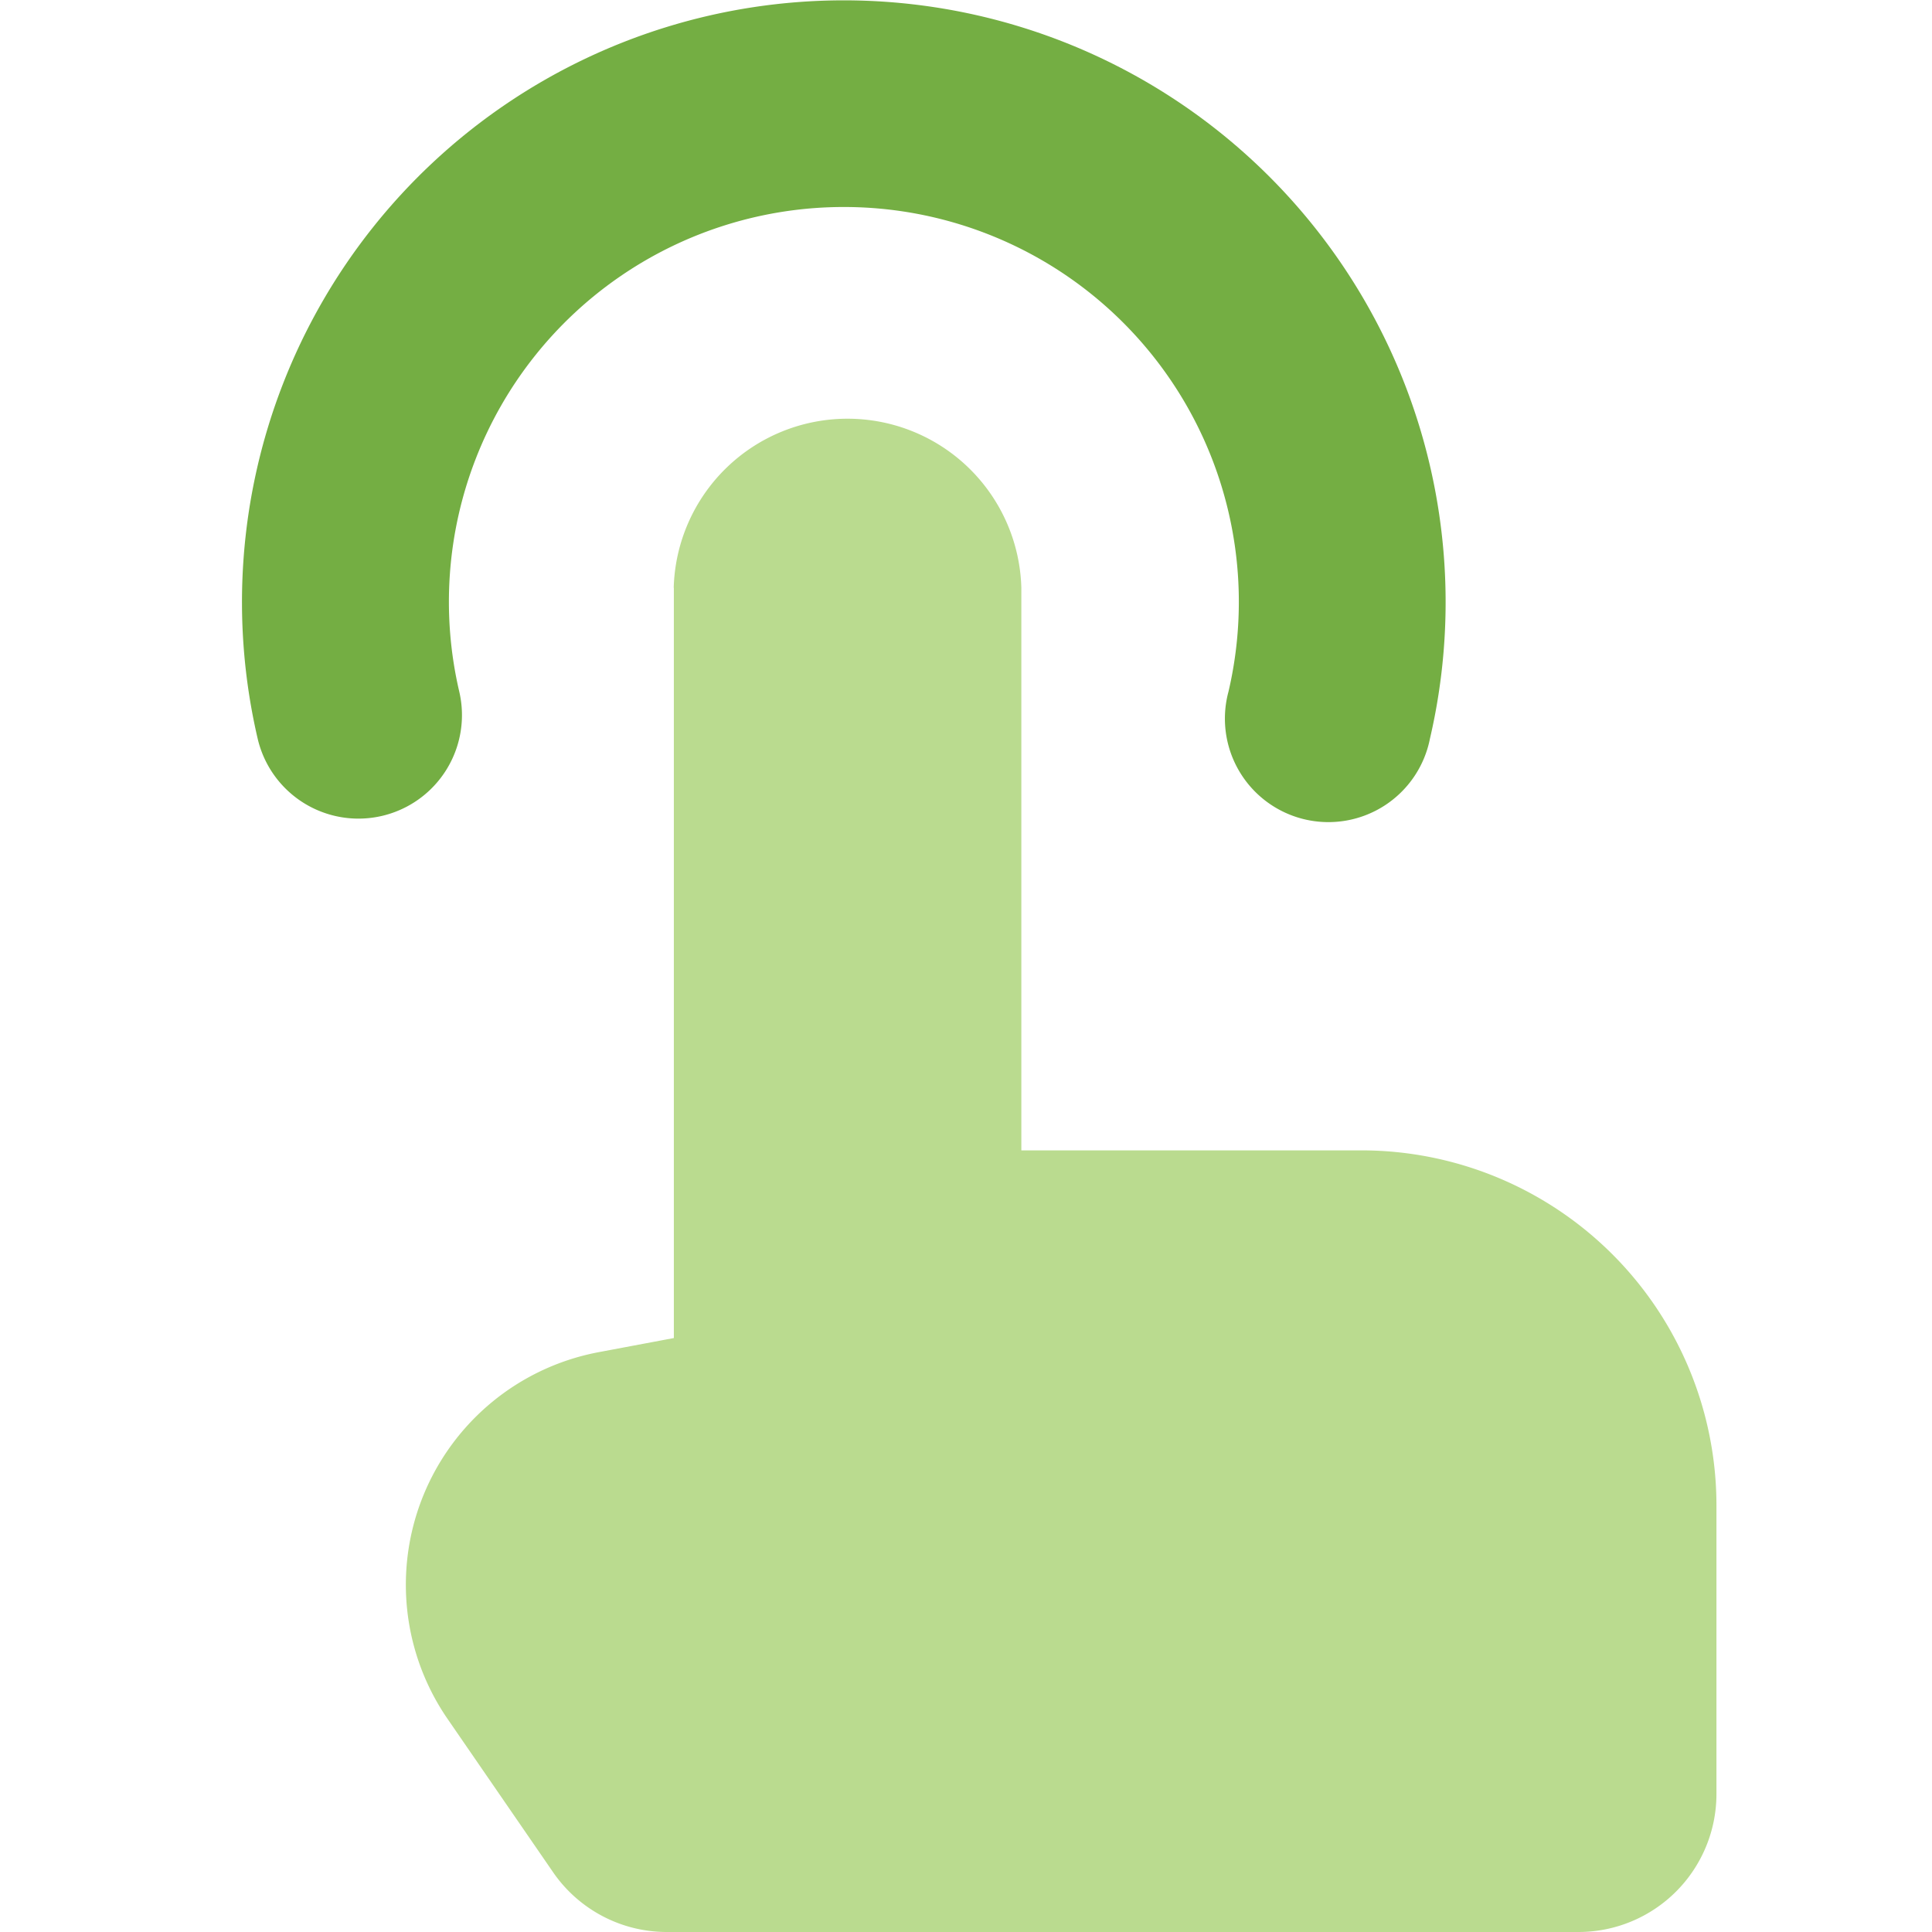
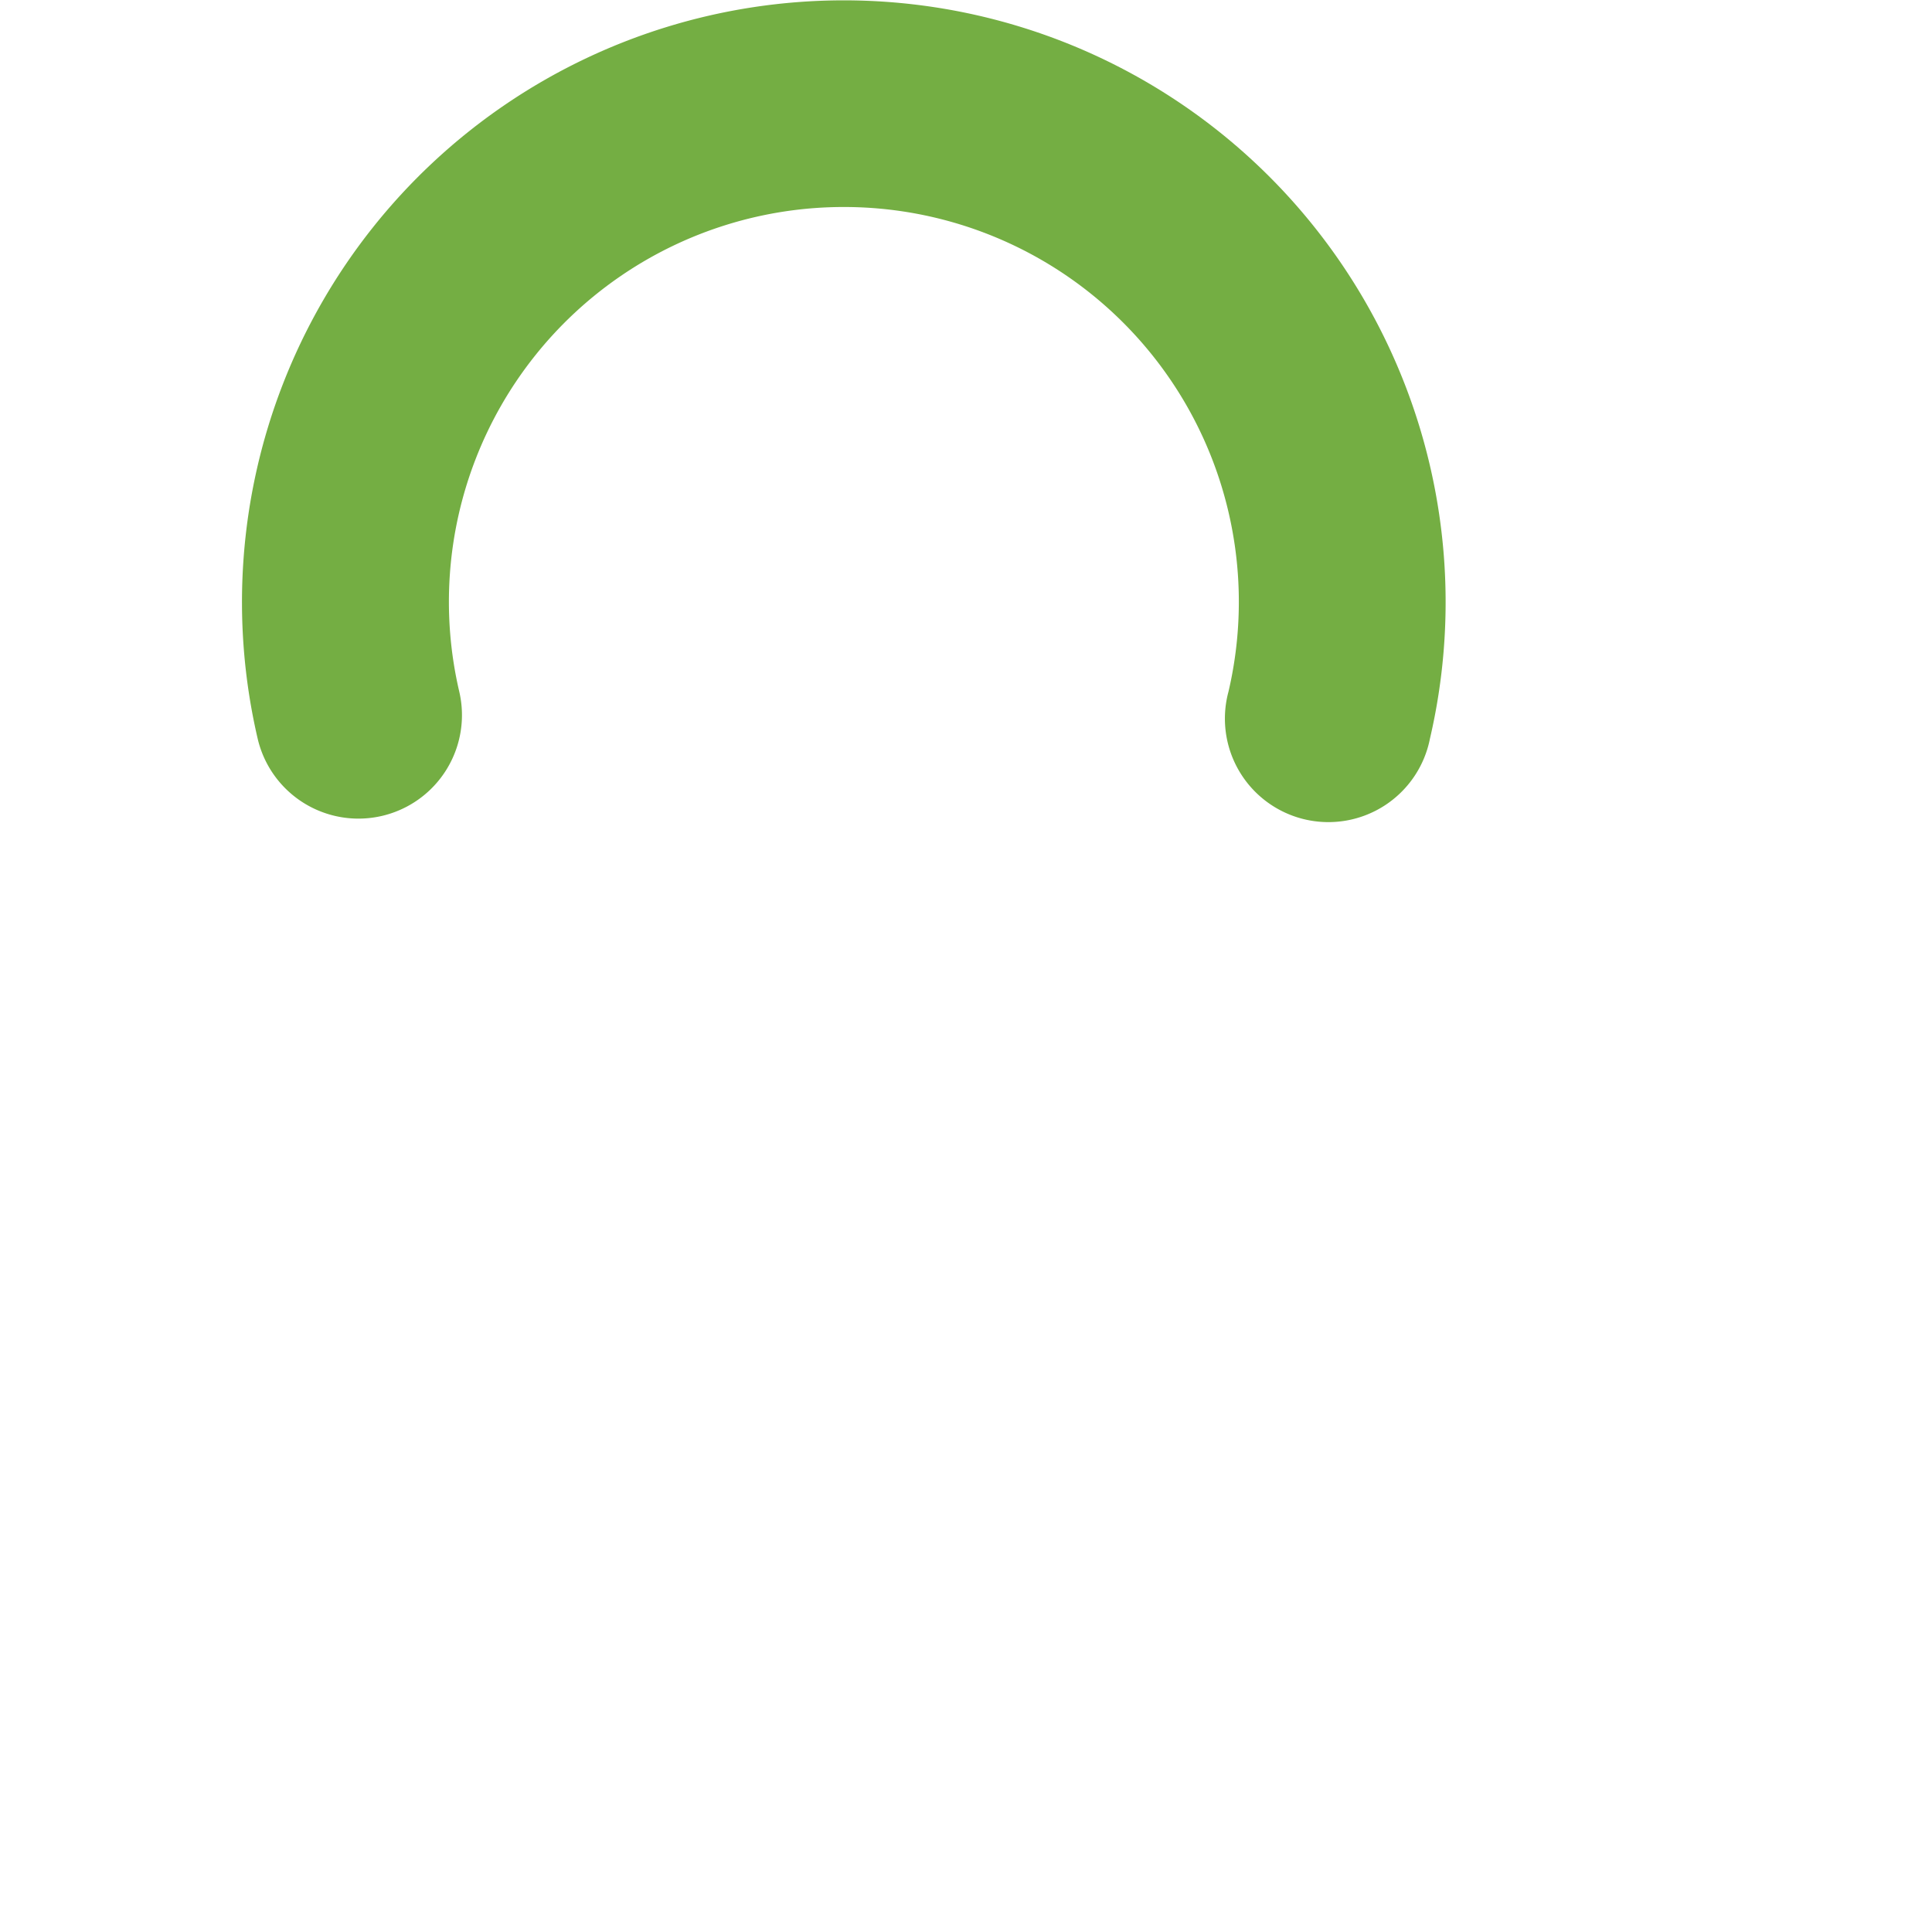
<svg xmlns="http://www.w3.org/2000/svg" fill="none" viewBox="0 0 200 200" id="One-Finger-Tap--Streamline-Core.svg" height="200" width="200">
  <desc>One Finger Tap Streamline Icon: https://streamlinehq.com</desc>
  <g id="one-finger-tap">
    <g id="Vector 107">
-       <path fill="#badb8f" d="m69.757 60.857 0 77.657 -7.757 1.457a24.5 24.5 0 0 0 -15.657 37.986l10.914 15.857A14.286 14.286 0 0 0 69 200l94.4 0a14.286 14.286 0 0 0 14.286 -14.286l0 -29.857a36.757 36.757 0 0 0 -36.757 -36.771l-35.2 0 0 -58.243a18 18 0 0 0 -35.986 0Z" stroke-width="1" />
-     </g>
+       </g>
    <path id="Ellipse 302 (Stroke)" fill="#74ae43" fill-rule="evenodd" d="M87.357 21.429a40.871 40.871 0 0 0 -39.814 50.171 10.714 10.714 0 0 1 -20.871 4.857 62.3 62.3 0 1 1 121.357 0 10.714 10.714 0 1 1 -20.857 -4.857A40.871 40.871 0 0 0 87.343 21.429Z" clip-rule="evenodd" stroke-width="1" />
  </g>
</svg>